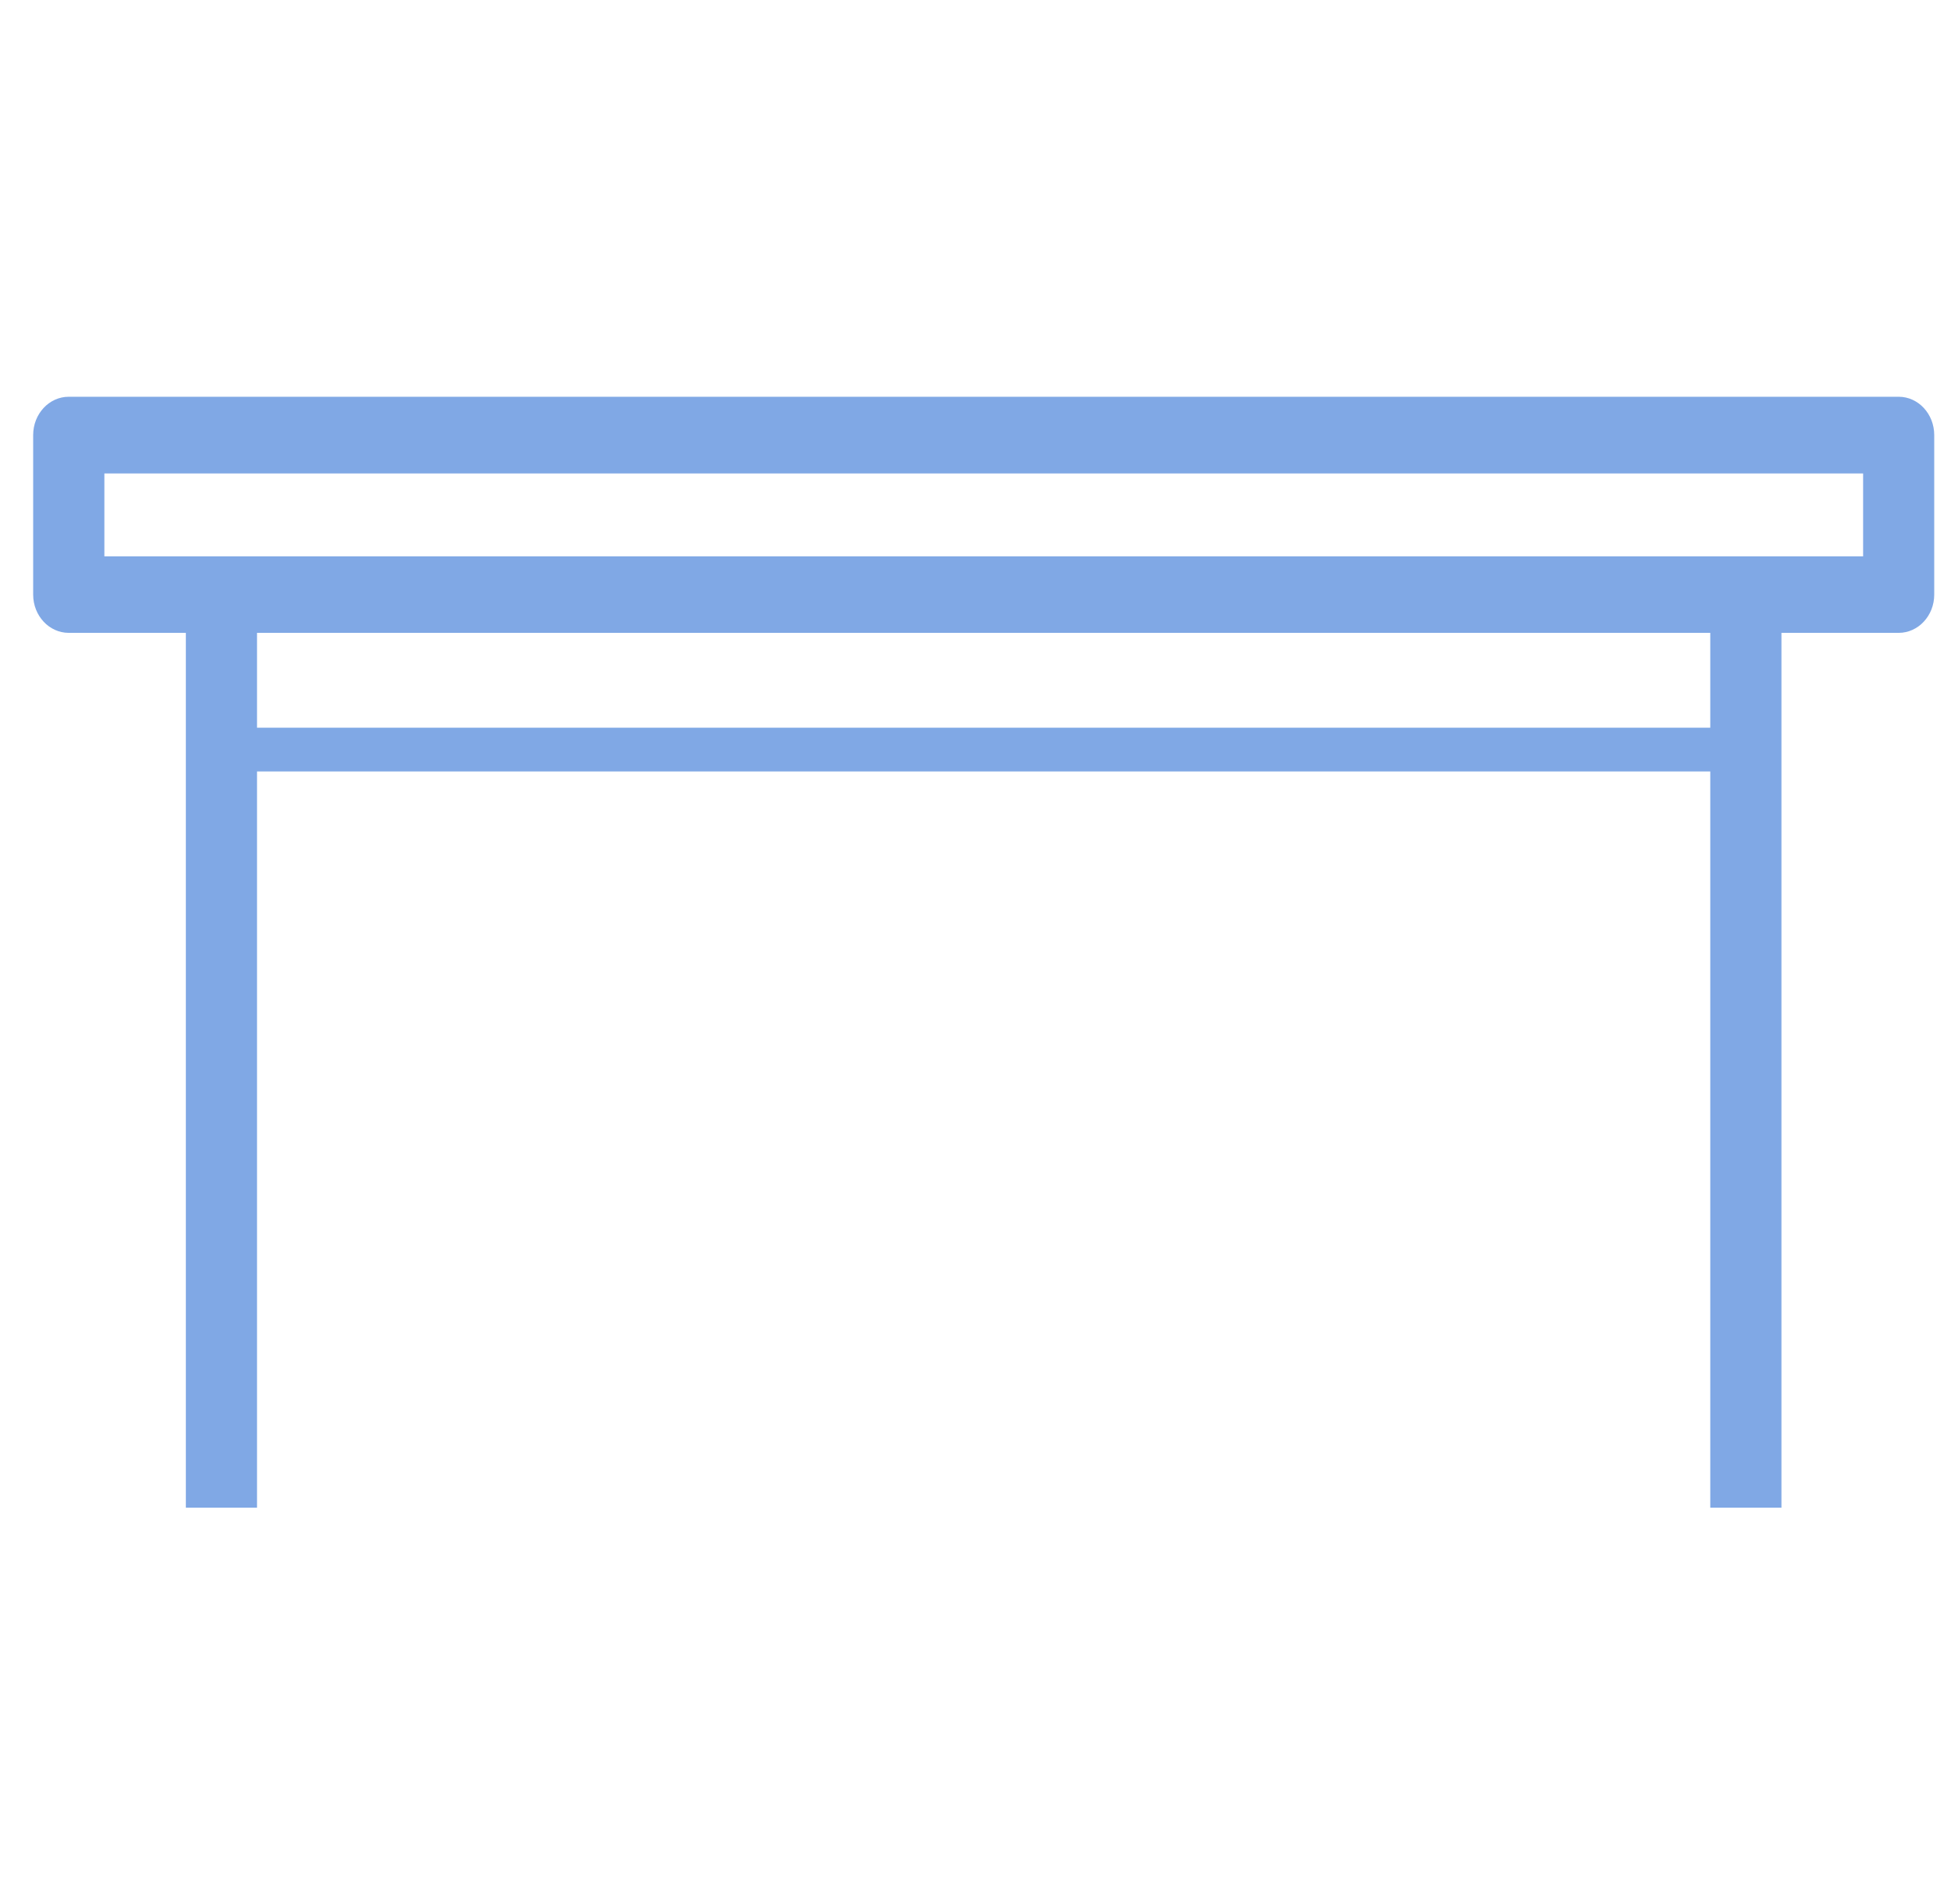
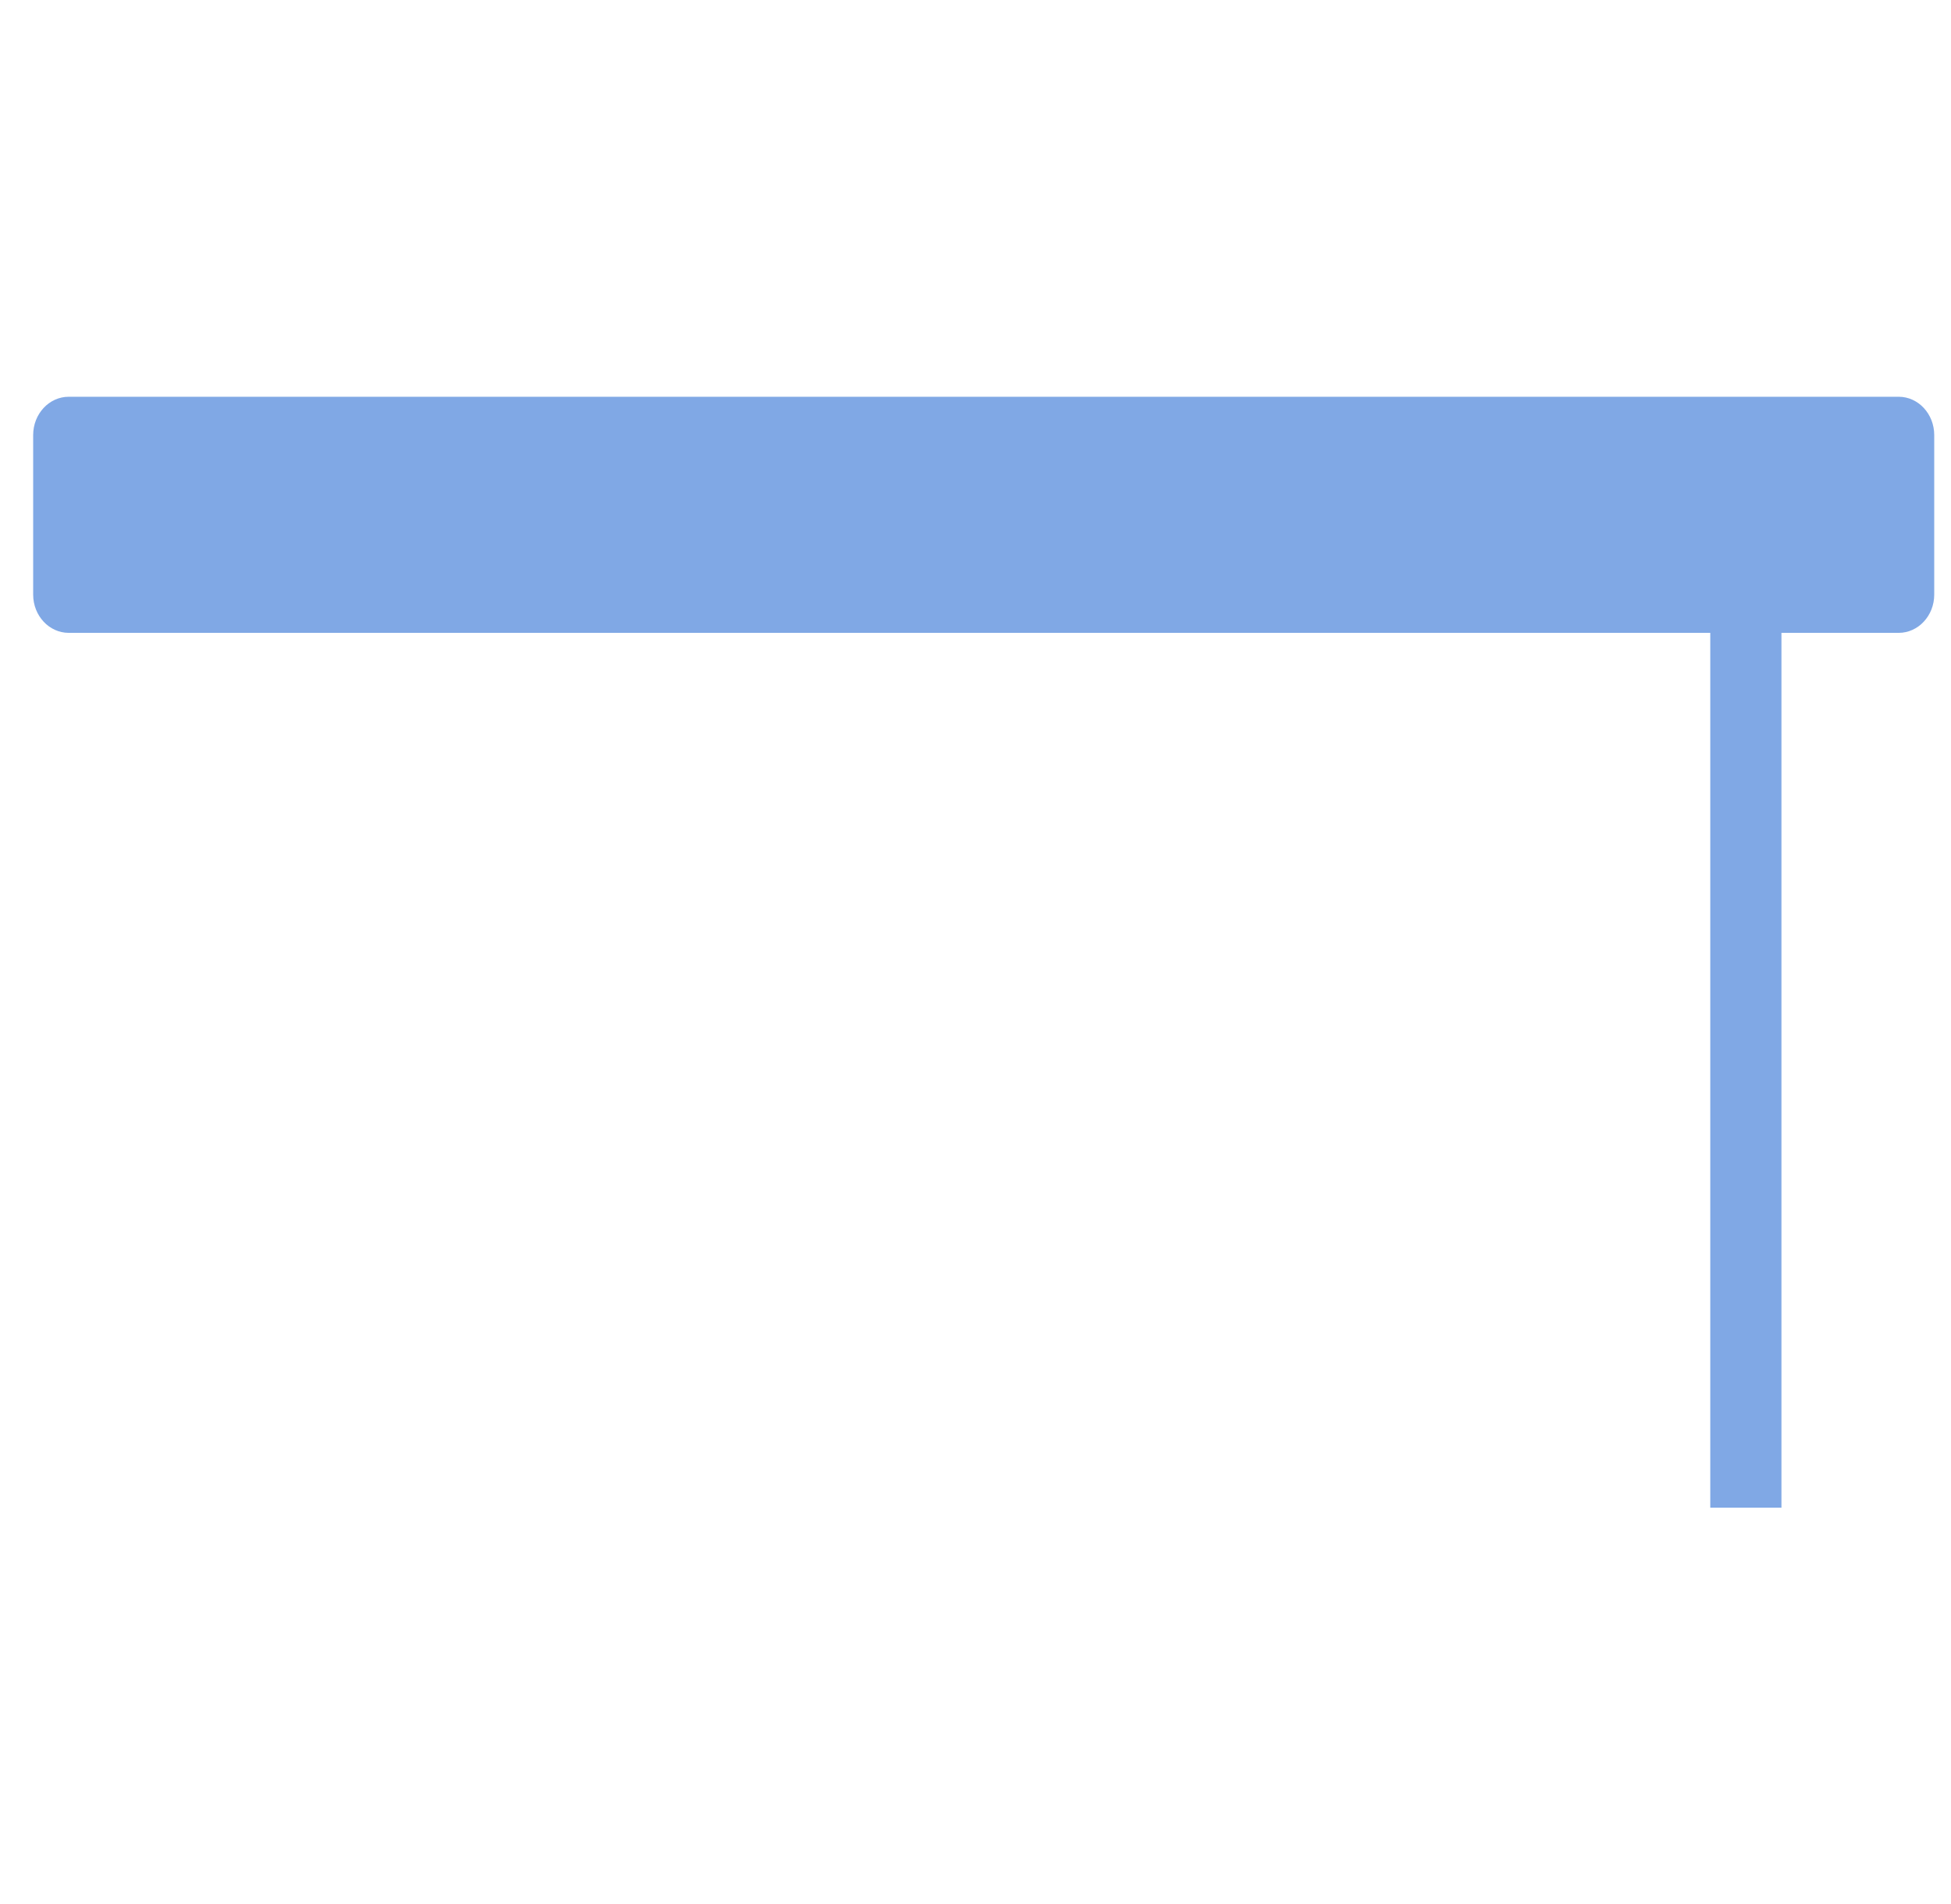
<svg xmlns="http://www.w3.org/2000/svg" width="42" height="41" viewBox="0 0 42 41" fill="none">
-   <path fill-rule="evenodd" clip-rule="evenodd" d="M2.247 11.978H40.108V10.193H2.247V11.978ZM40.873 13.625H1.48C1.057 13.625 0.714 13.256 0.714 12.801V9.367C0.714 8.911 1.057 8.542 1.48 8.542H40.873C41.296 8.542 41.639 8.911 41.639 9.367V12.801C41.639 13.256 41.296 13.625 40.873 13.625Z" fill="#80A8E5" />
-   <path fill-rule="evenodd" clip-rule="evenodd" d="M4.001 32.46H5.533V12.8H4.001V32.46Z" fill="#80A8E5" />
+   <path fill-rule="evenodd" clip-rule="evenodd" d="M2.247 11.978H40.108H2.247V11.978ZM40.873 13.625H1.48C1.057 13.625 0.714 13.256 0.714 12.801V9.367C0.714 8.911 1.057 8.542 1.48 8.542H40.873C41.296 8.542 41.639 8.911 41.639 9.367V12.801C41.639 13.256 41.296 13.625 40.873 13.625Z" fill="#80A8E5" />
  <path fill-rule="evenodd" clip-rule="evenodd" d="M36.818 32.46H38.35V12.8H36.818V32.46Z" fill="#80A8E5" />
-   <path fill-rule="evenodd" clip-rule="evenodd" d="M4.879 16.609H37.589V15.667H4.879V16.609Z" fill="#80A8E5" />
</svg>